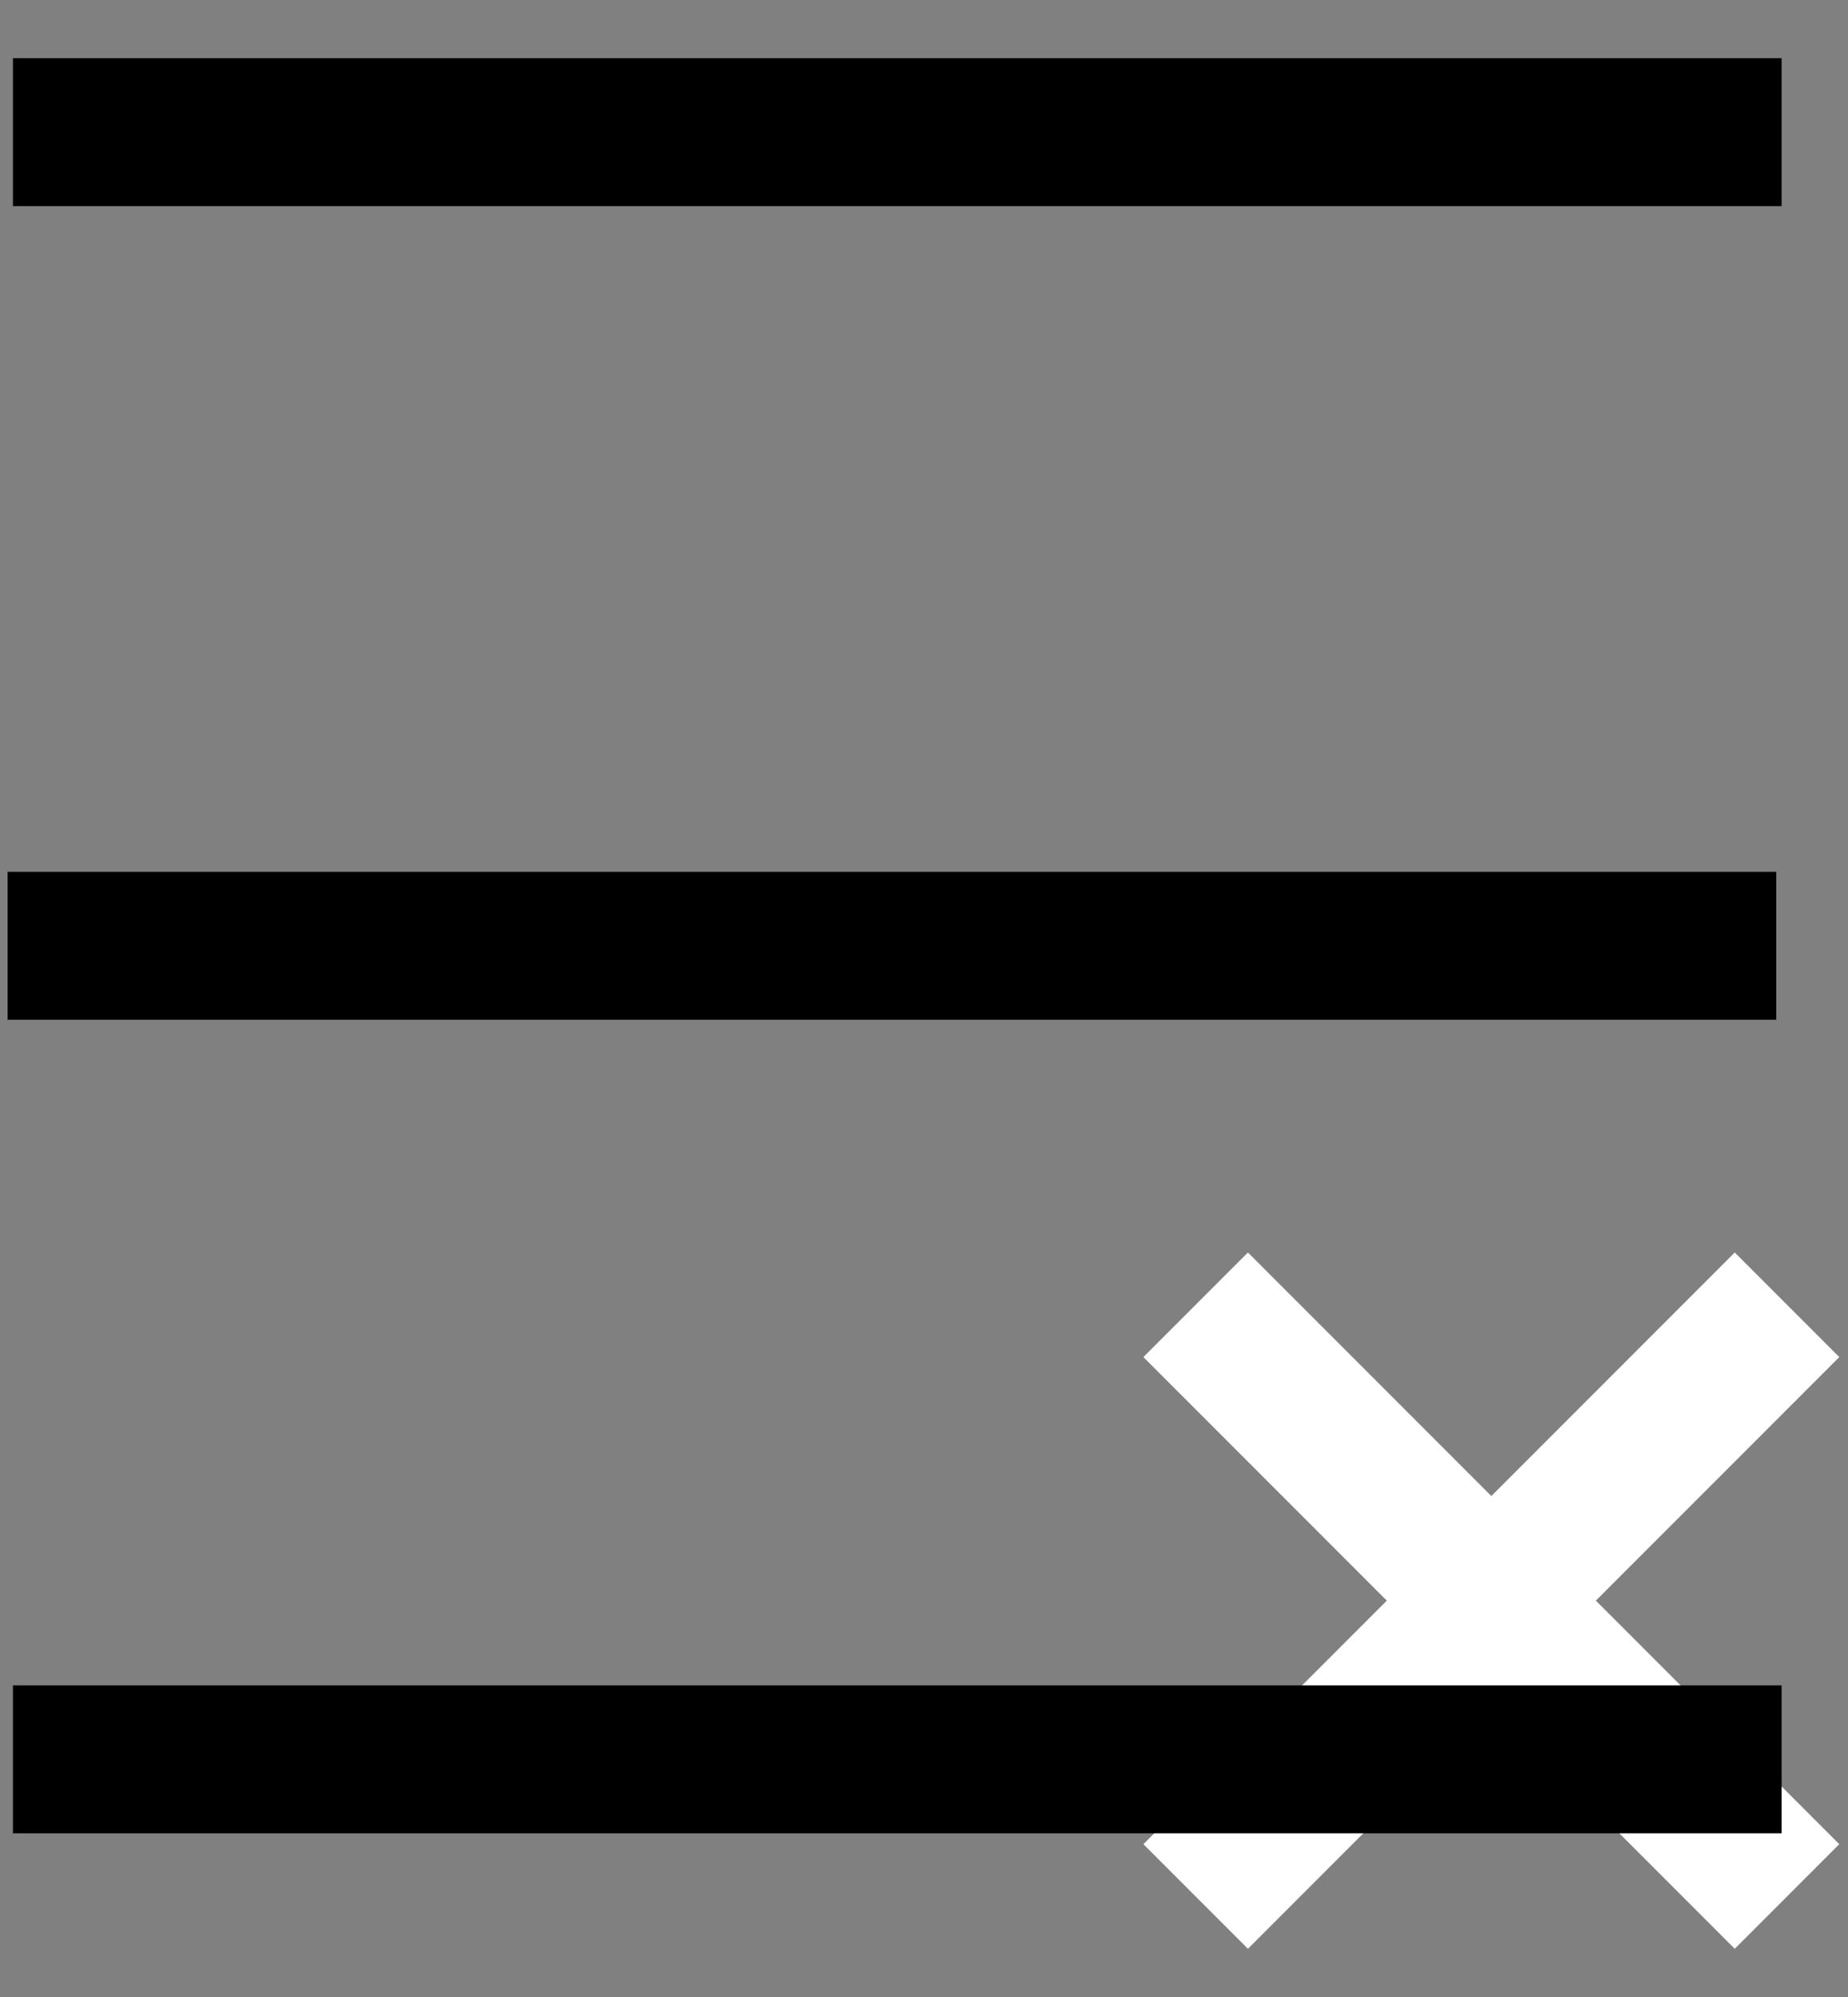
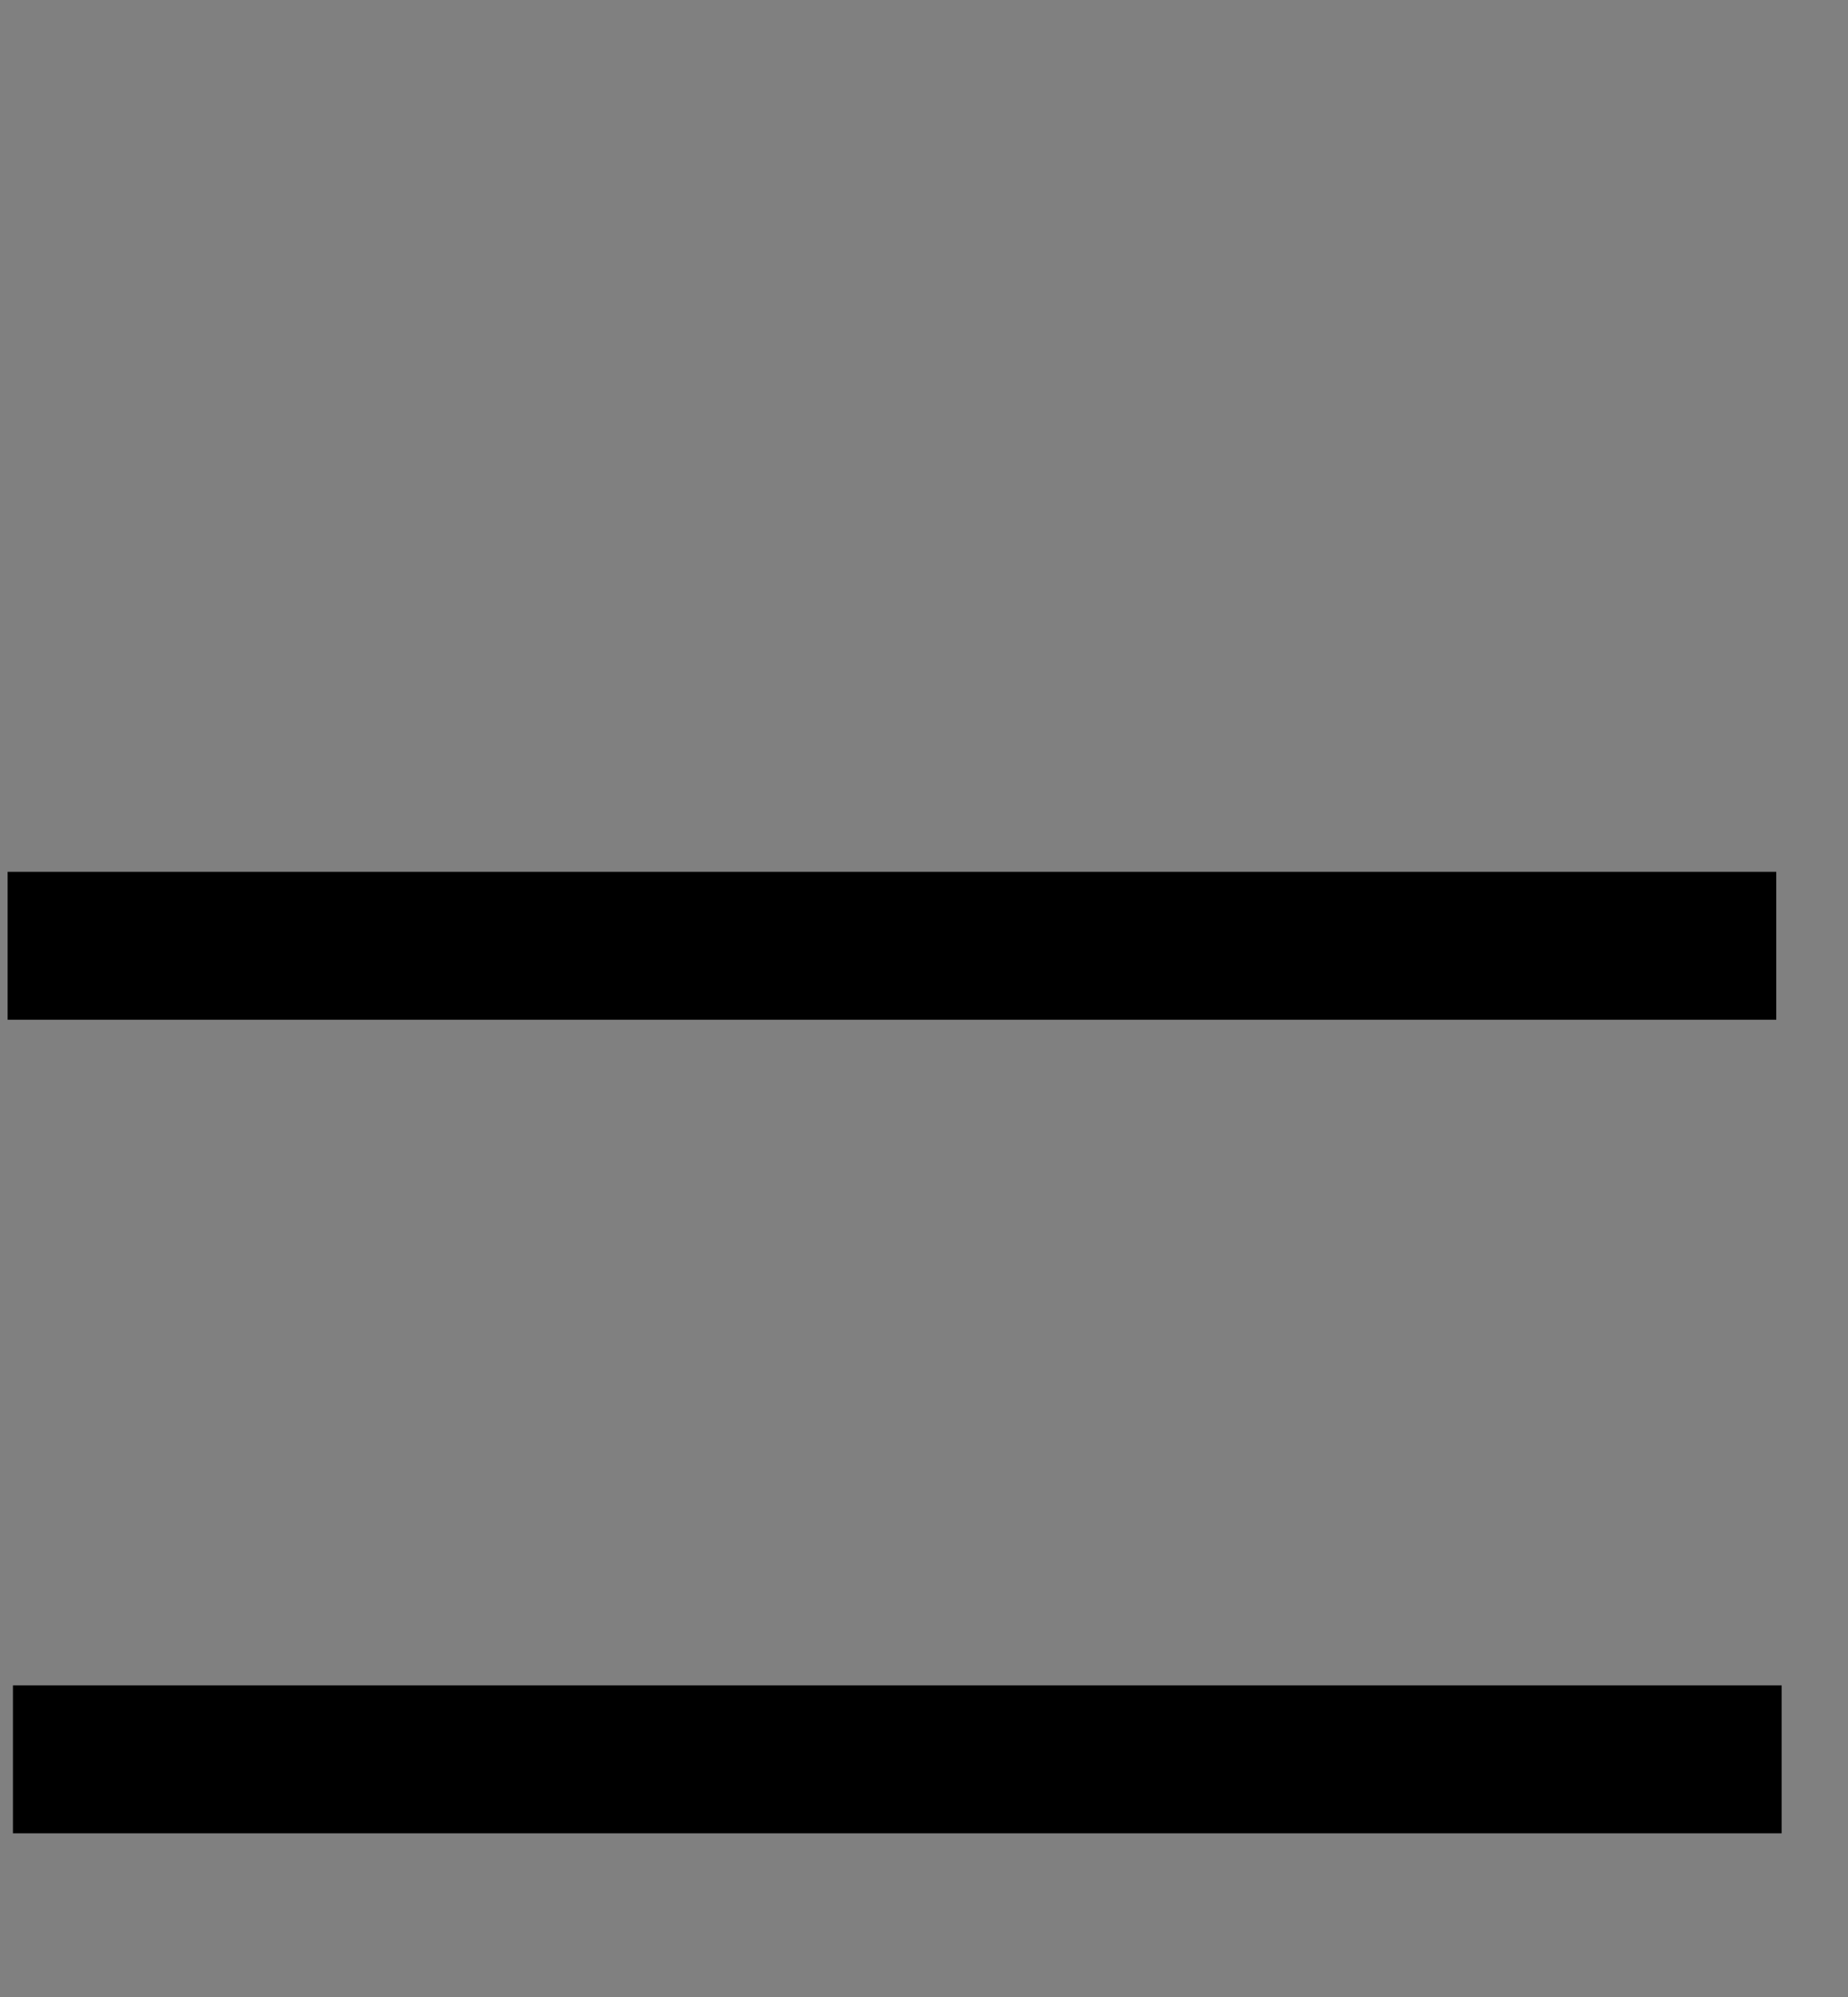
<svg xmlns="http://www.w3.org/2000/svg" width="25" height="27" viewBox="0 0 25 27" fill="none">
  <rect x="0" y="0" width="25" height="27" fill="#808080" stroke="none" />
-   <path d="M16.175 17.641L24.175 25.641" stroke="white" stroke-width="2" />
-   <path d="M24.175 17.641L16.175 25.641" stroke="white" stroke-width="2" />
-   <rect x="0.175" y="0.787" width="23.927" height="2" fill="black" />
  <rect x="0.103" y="11.787" width="23.927" height="2" fill="black" />
  <rect x="0.175" y="22.787" width="23.927" height="2" fill="black" />
</svg>